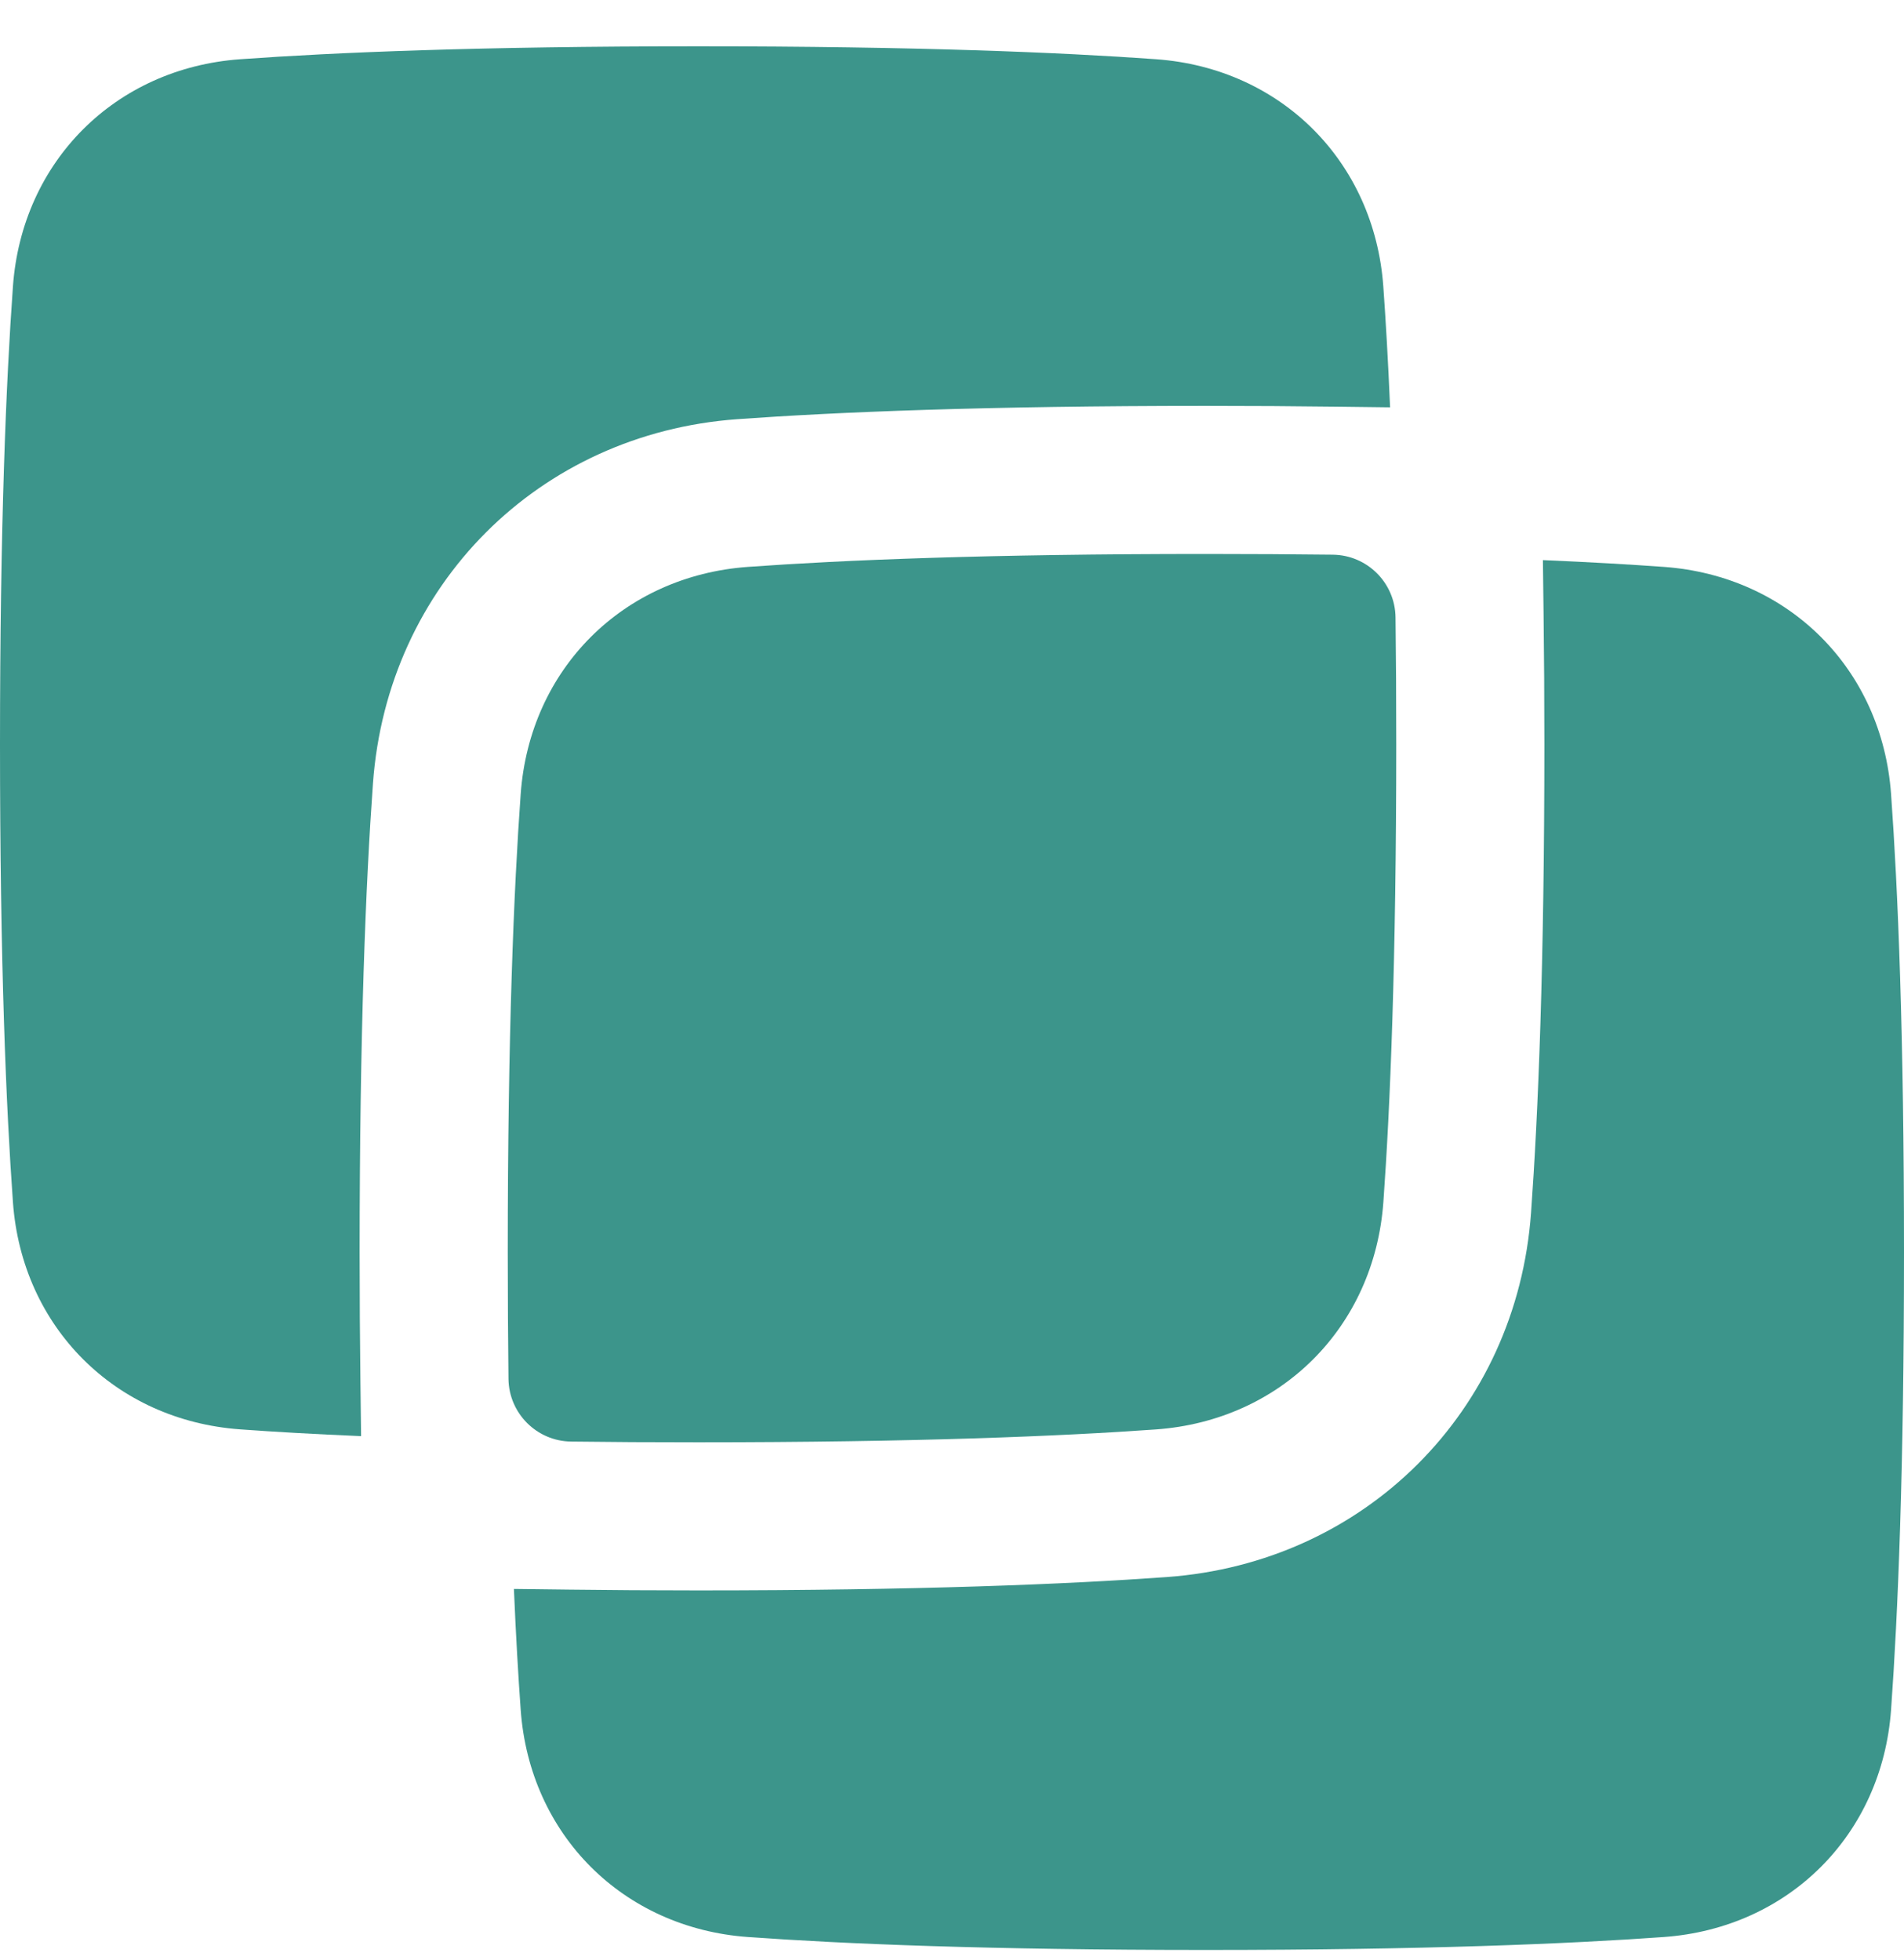
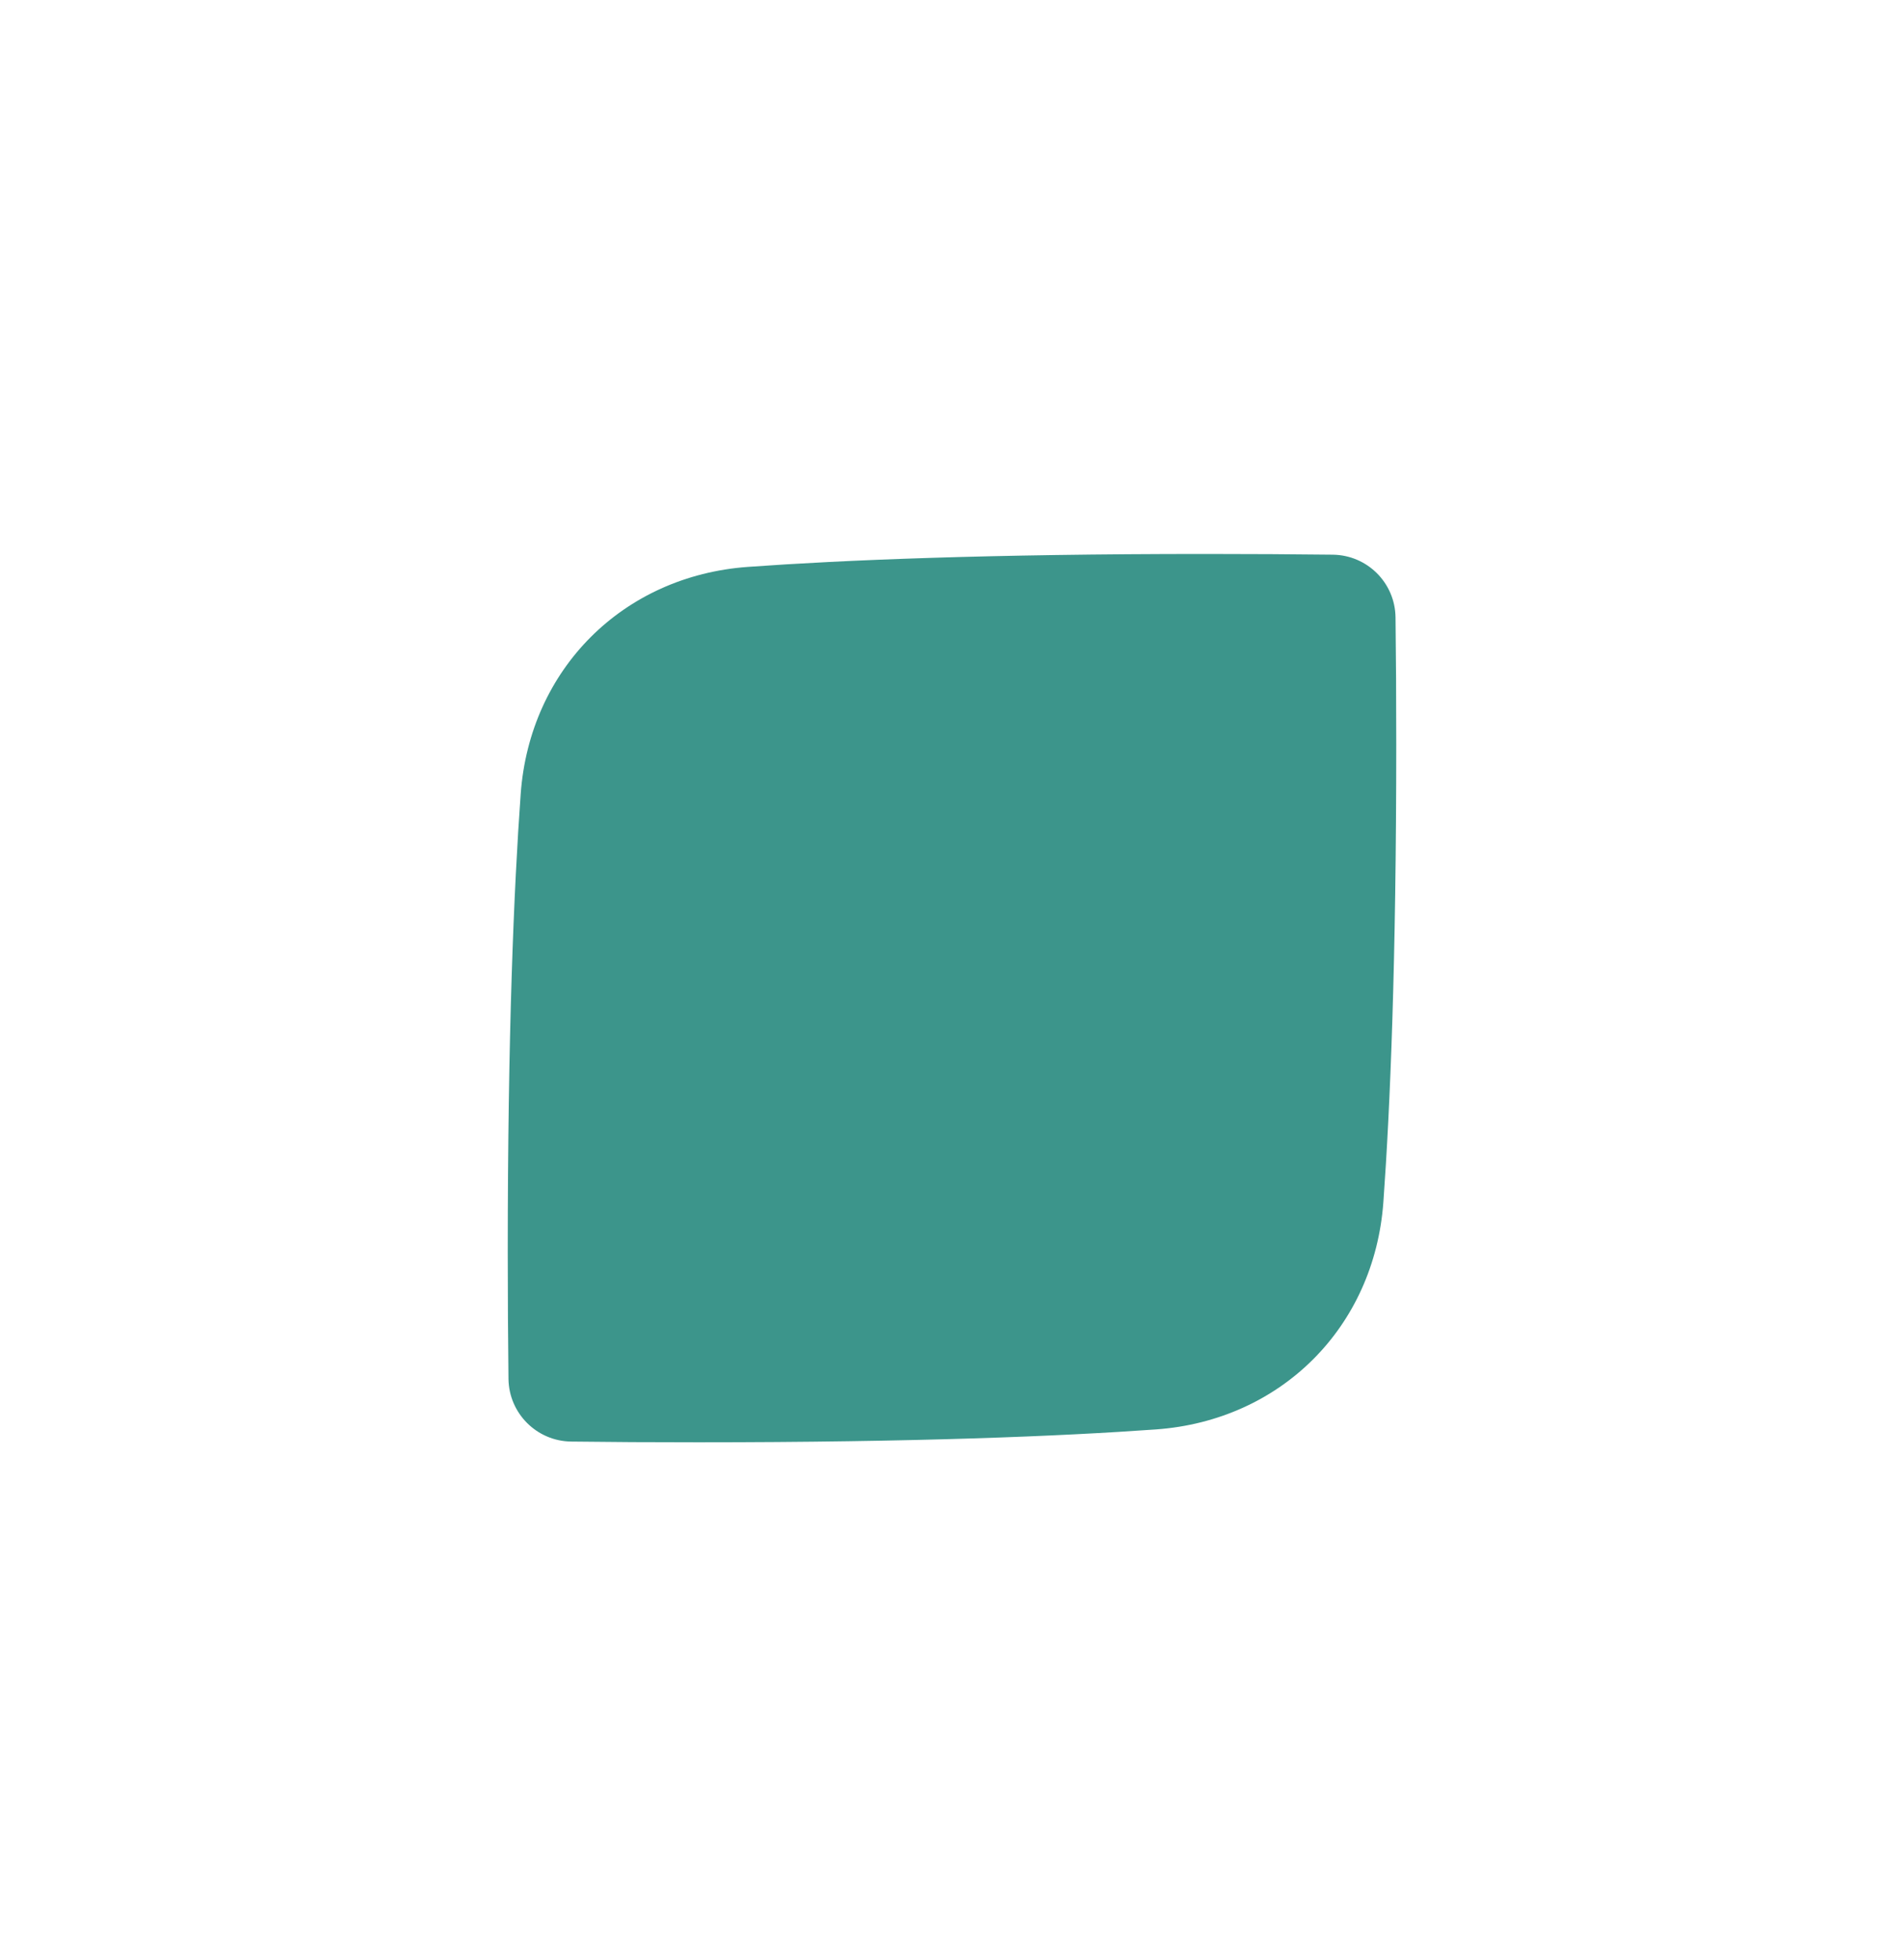
<svg xmlns="http://www.w3.org/2000/svg" width="34" height="35" viewBox="0 0 34 35" fill="none">
-   <path d="M4.288 1.058C5.979 0.936 8.576 0.827 12.466 0.827C16.357 0.827 18.954 0.936 20.645 1.058C22.876 1.219 24.541 2.885 24.702 5.116C24.745 5.716 24.787 6.429 24.823 7.275L23.833 7.263C23.12 7.254 22.354 7.249 21.533 7.249C17.596 7.249 14.933 7.359 13.164 7.487C9.623 7.743 6.916 10.45 6.66 13.992C6.532 15.76 6.422 18.423 6.422 22.36C6.422 23.181 6.427 23.947 6.436 24.66L6.448 25.65C5.603 25.614 4.889 25.573 4.289 25.529C2.058 25.368 0.392 23.703 0.231 21.471C0.109 19.781 0 17.184 0 13.294C0 9.403 0.109 6.806 0.231 5.116C0.392 2.884 2.057 1.219 4.288 1.058Z" fill="#3C958B" />
-   <path d="M9.177 28.379C9.213 29.224 9.255 29.938 9.298 30.538C9.459 32.77 11.124 34.435 13.356 34.596C15.047 34.718 17.644 34.827 21.534 34.827C25.423 34.827 28.02 34.718 29.711 34.596C31.942 34.435 33.608 32.77 33.769 30.538C33.891 28.847 34 26.25 34 22.36C34 18.47 33.891 15.873 33.769 14.182C33.608 11.951 31.943 10.286 29.712 10.125C29.112 10.082 28.398 10.04 27.552 10.004L27.564 10.994C27.573 11.707 27.578 12.473 27.578 13.294C27.578 17.23 27.468 19.893 27.34 21.662C27.084 25.204 24.376 27.912 20.834 28.167C19.066 28.295 16.403 28.405 12.467 28.405C11.646 28.405 10.88 28.4 10.167 28.391L9.177 28.379Z" fill="#3C958B" />
  <path d="M21.534 9.894C17.643 9.894 15.046 10.003 13.355 10.125C11.124 10.286 9.459 11.951 9.298 14.182C9.176 15.873 9.067 18.47 9.067 22.36C9.067 23.171 9.072 23.926 9.08 24.628C9.088 25.243 9.585 25.74 10.2 25.747C10.902 25.756 11.656 25.76 12.467 25.76C16.357 25.76 18.954 25.651 20.644 25.53C22.876 25.369 24.541 23.703 24.703 21.471C24.825 19.781 24.933 17.183 24.933 13.294C24.933 12.483 24.929 11.728 24.92 11.027C24.913 10.411 24.416 9.915 23.801 9.907C23.099 9.899 22.344 9.894 21.534 9.894Z" fill="#3C958B" />
</svg>